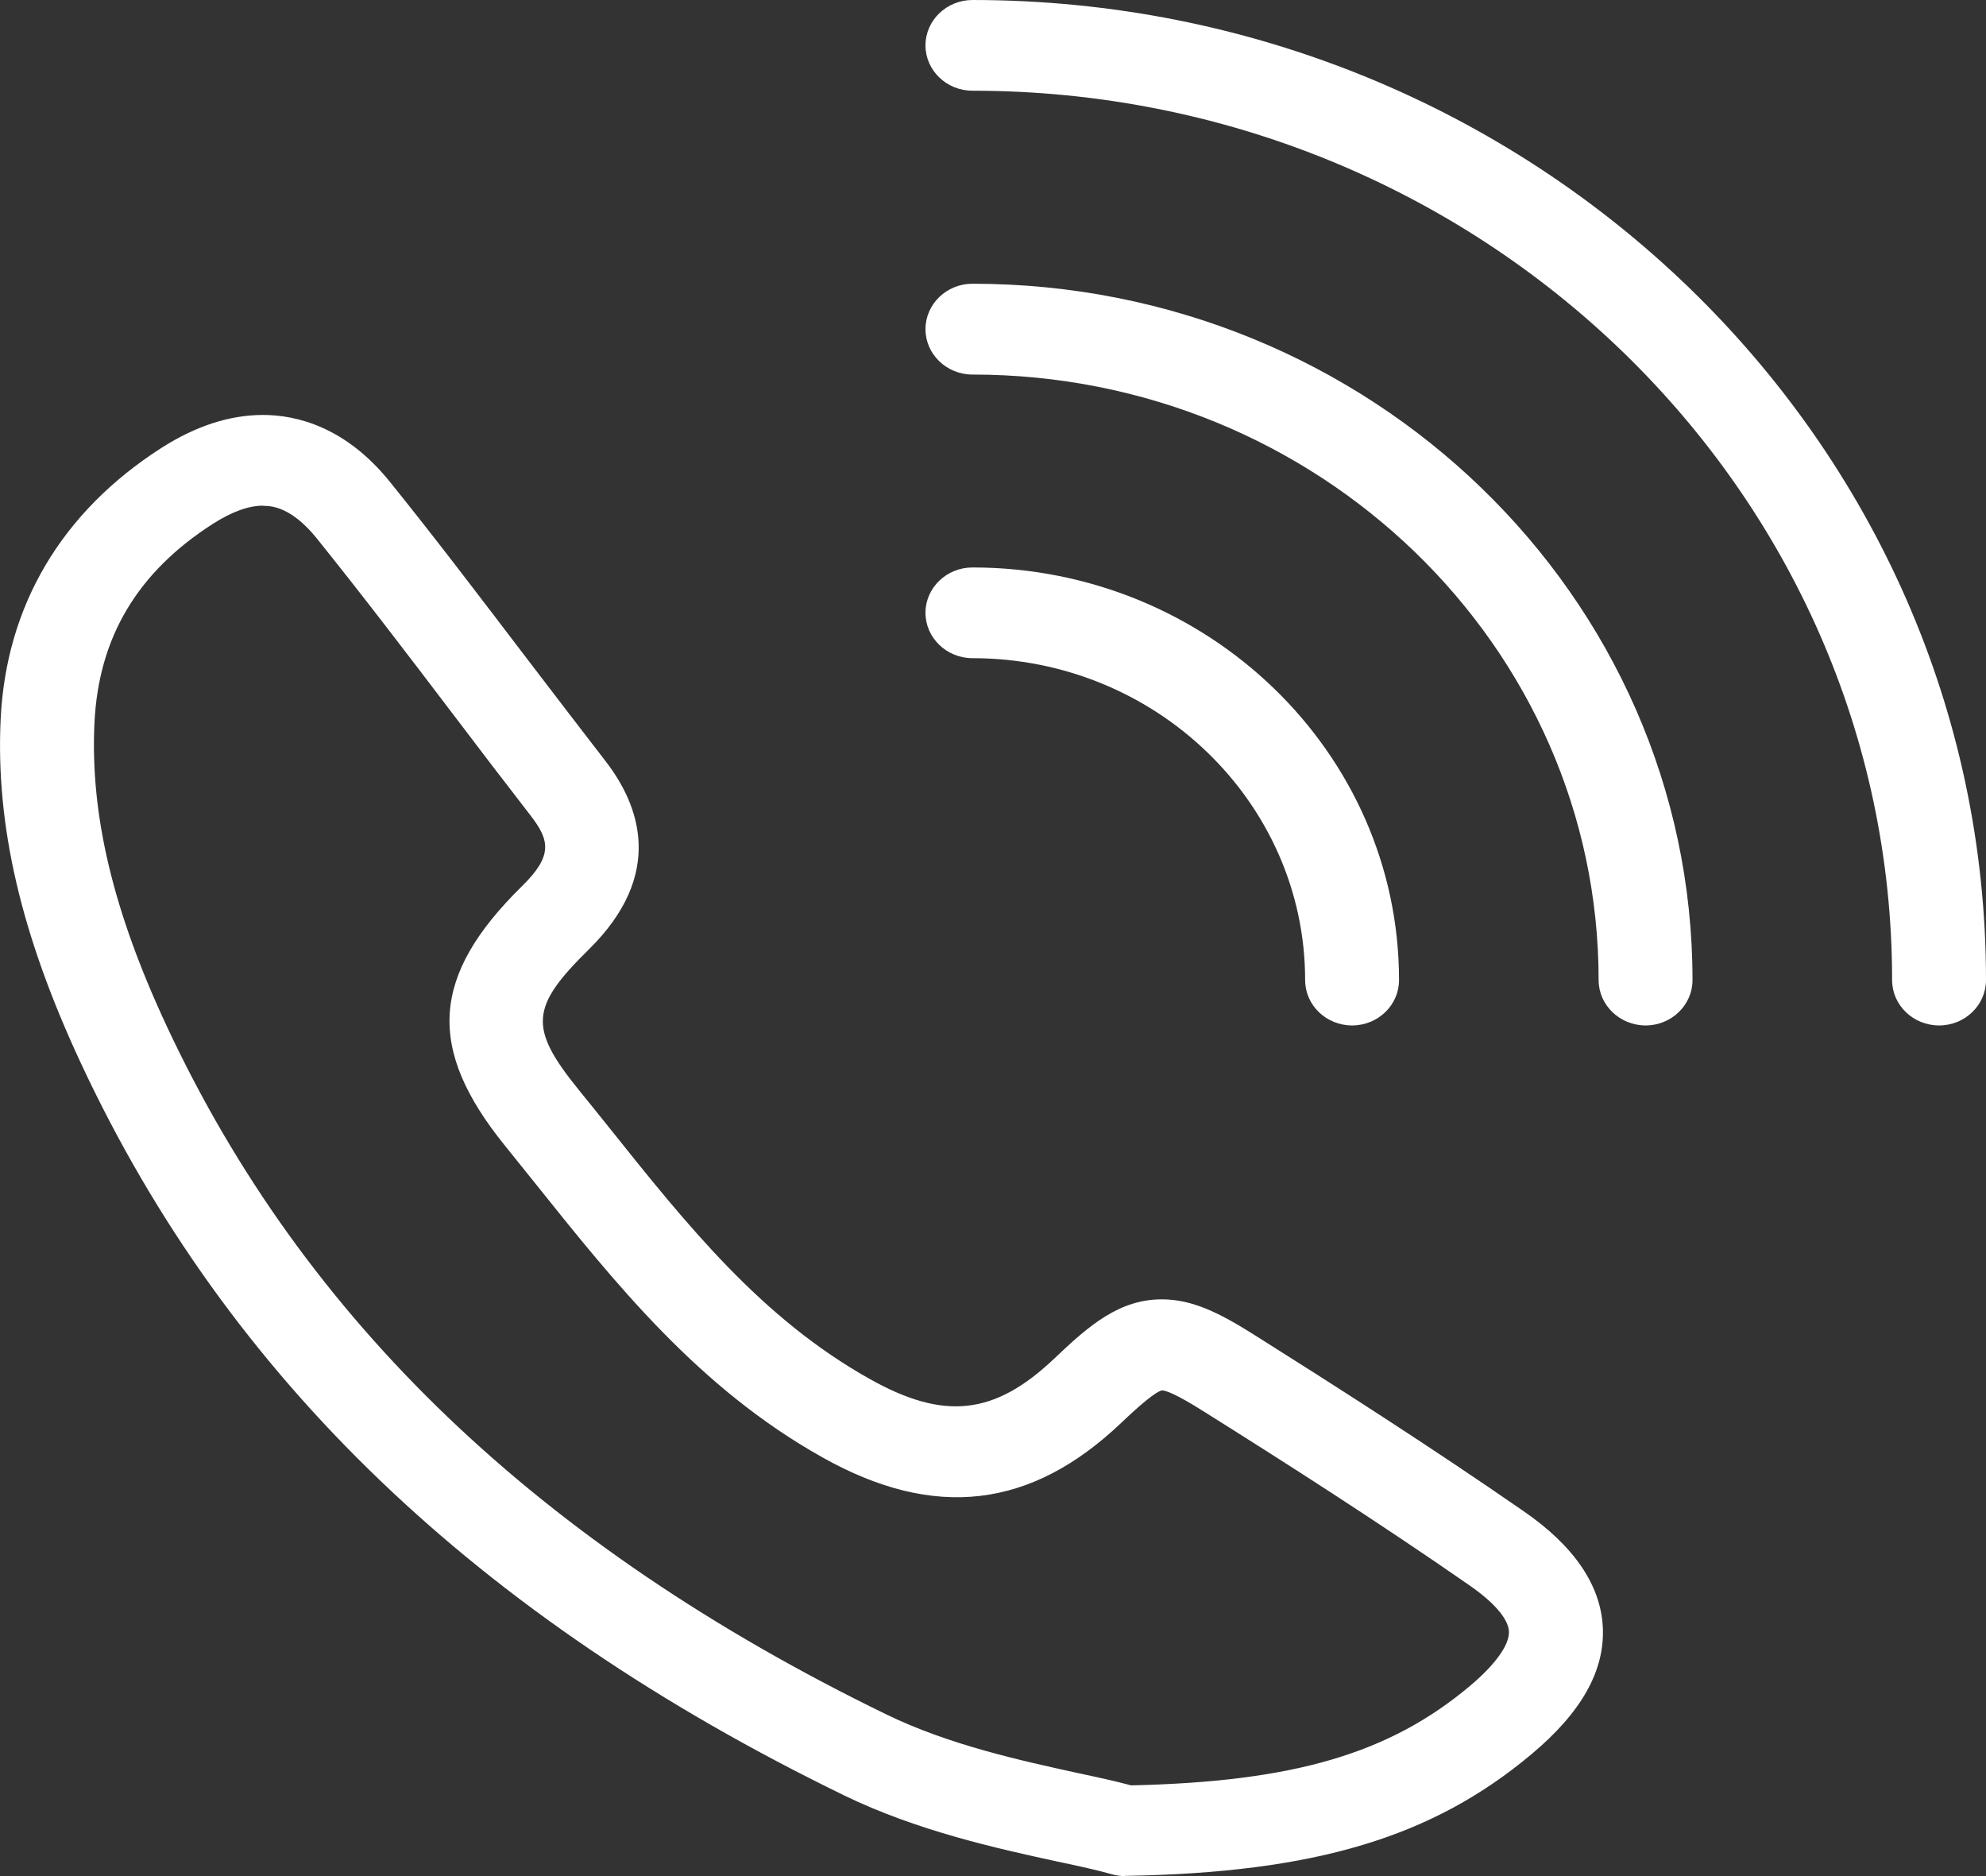
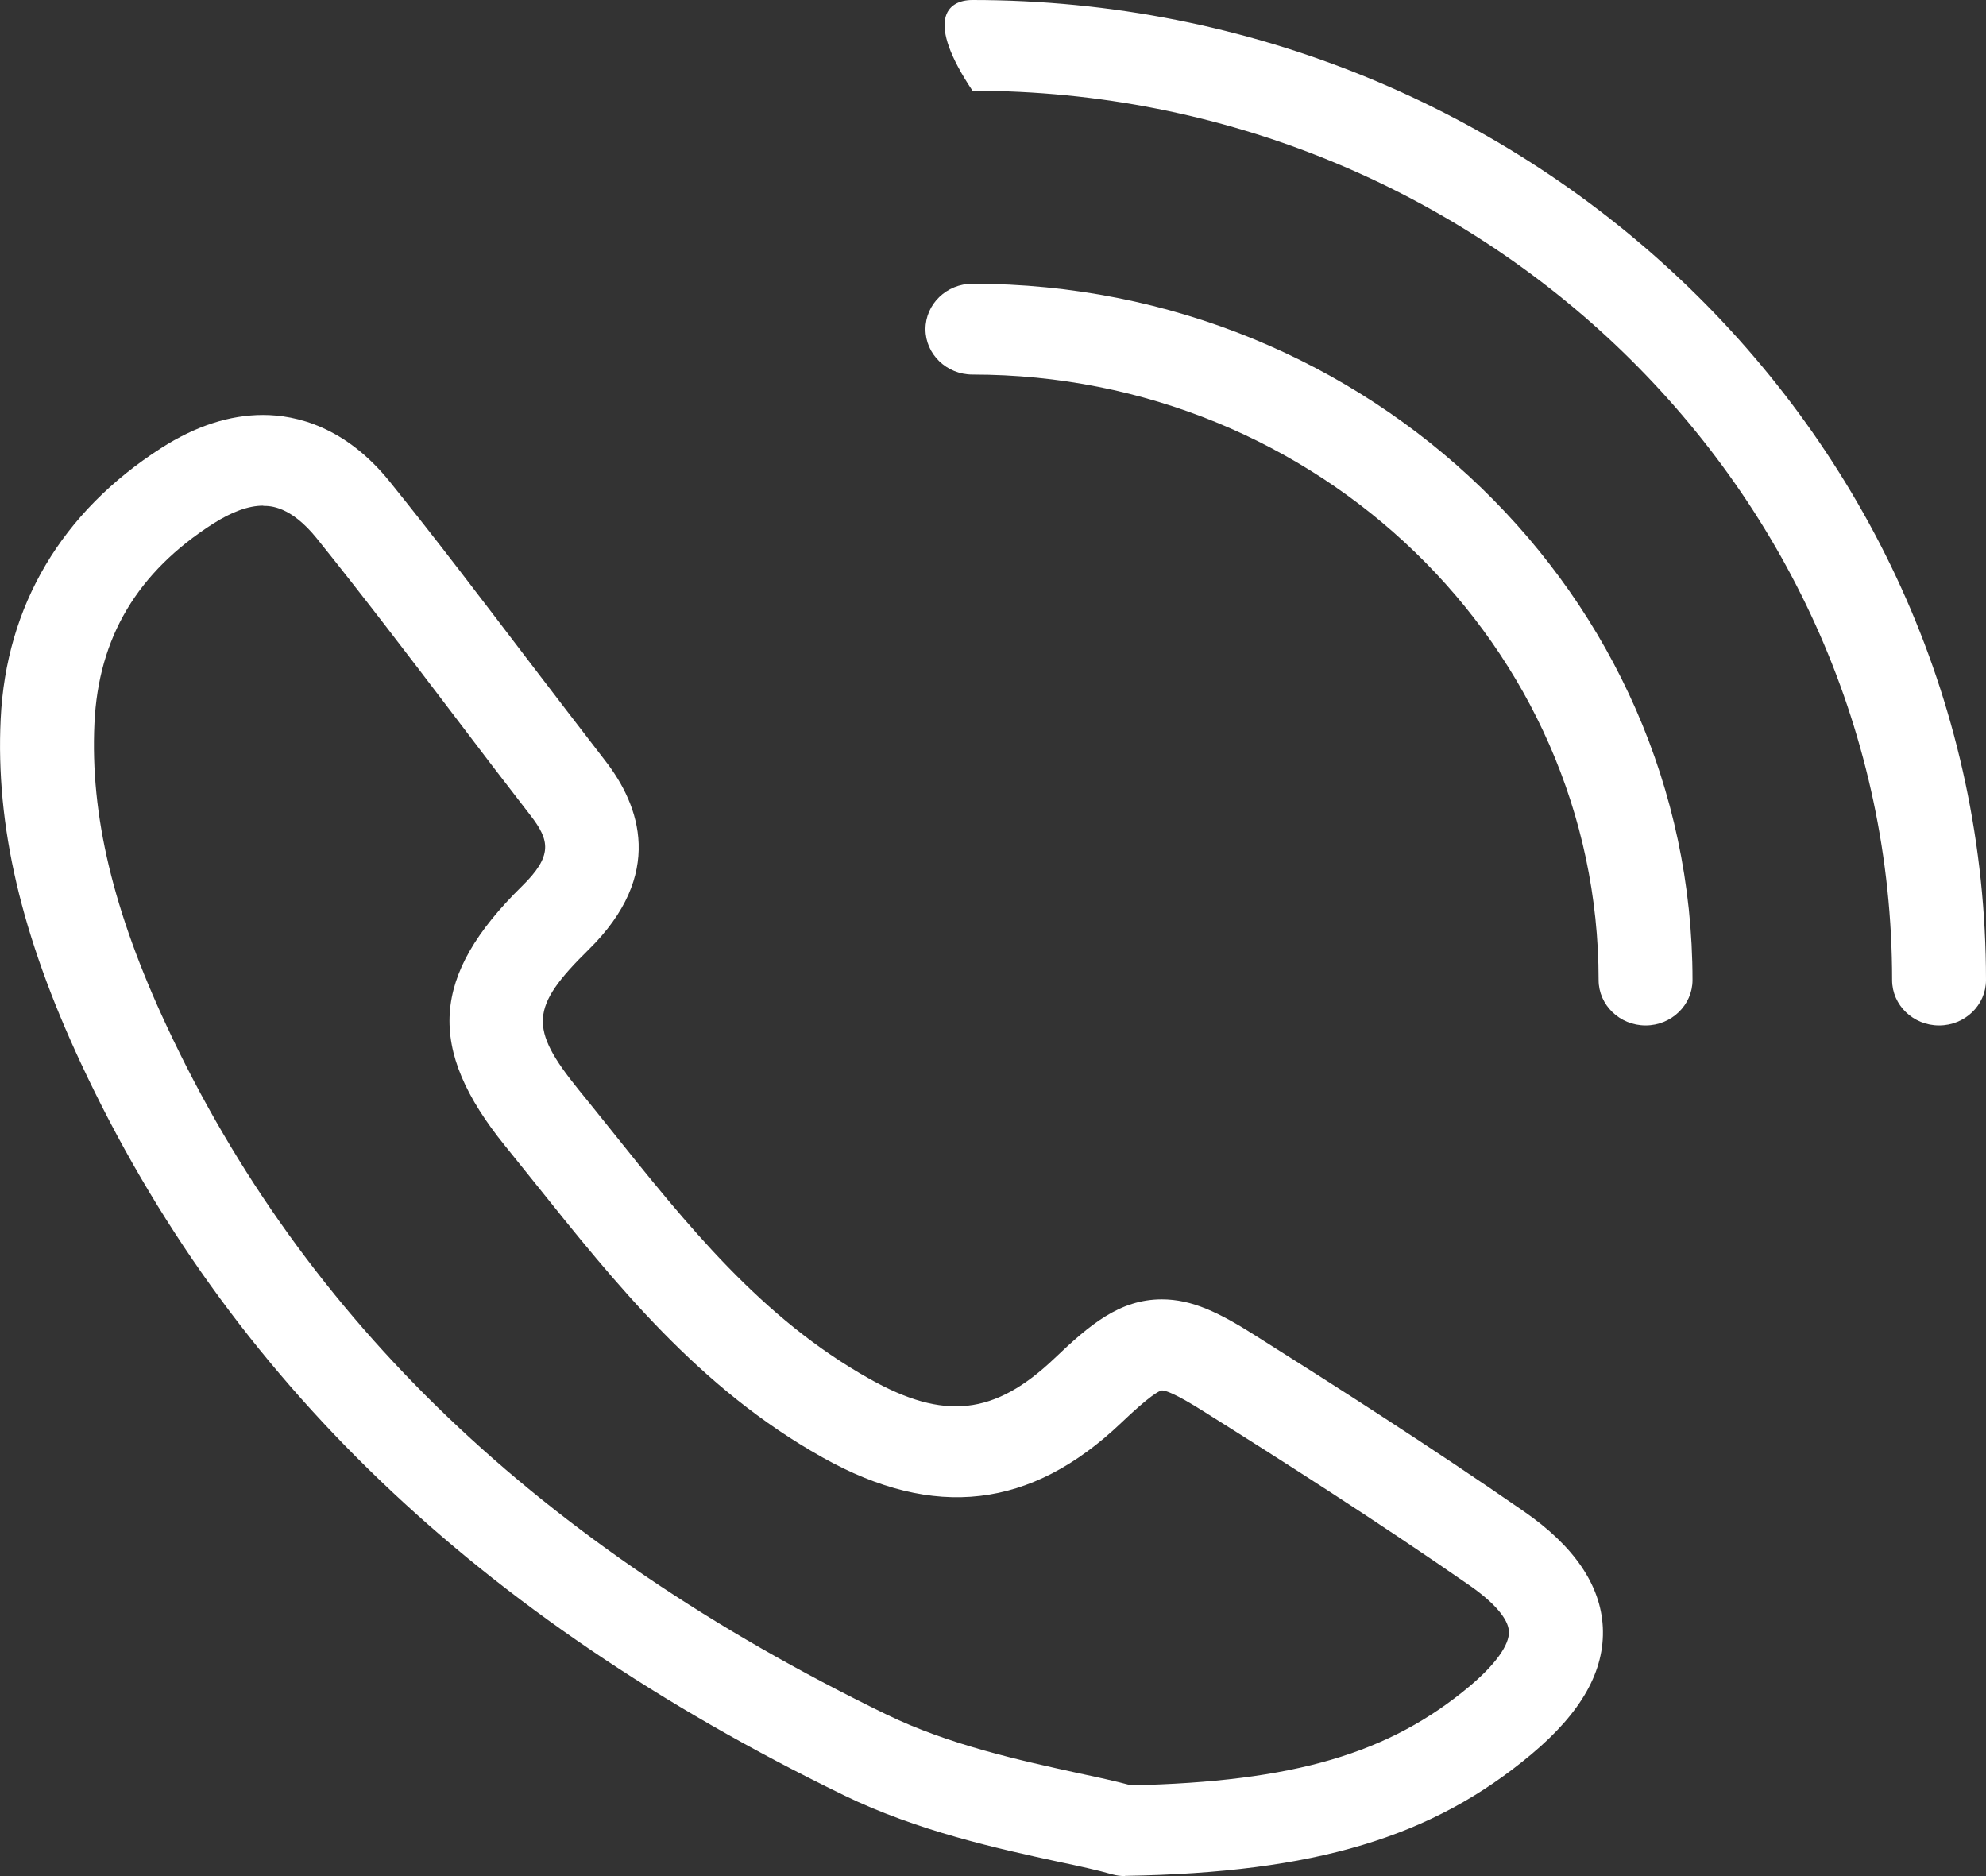
<svg xmlns="http://www.w3.org/2000/svg" width="18" height="17" viewBox="0 0 18 17" fill="none">
  <rect x="0" y="0" width="18" height="17" fill="#333333" stroke="none" />
  <g clip-path="url(#clip0_198_824)">
    <path d="M10.198 17C10.158 17 10.118 16.995 10.079 16.984C9.95 16.947 9.782 16.91 9.587 16.869C9.048 16.752 8.311 16.591 7.647 16.267C4.325 14.651 2.064 12.484 0.735 9.638C0.191 8.474 -0.04 7.481 0.006 6.516C0.055 5.489 0.558 4.639 1.461 4.06C1.773 3.86 2.083 3.76 2.384 3.76C2.684 3.76 3.133 3.866 3.537 4.37C3.963 4.898 4.378 5.447 4.781 5.975C5.016 6.282 5.25 6.589 5.486 6.894C5.8 7.298 6.029 7.925 5.333 8.607C4.806 9.126 4.791 9.314 5.244 9.874C5.335 9.985 5.424 10.097 5.515 10.21C6.229 11.104 6.902 11.946 7.882 12.495C8.555 12.873 9.014 12.827 9.56 12.306C9.876 12.005 10.148 11.774 10.53 11.774C10.804 11.774 11.048 11.893 11.375 12.1C12.105 12.56 12.965 13.109 13.81 13.694C14.268 14.01 14.508 14.364 14.527 14.745C14.546 15.139 14.334 15.516 13.88 15.896C12.982 16.649 11.918 16.969 10.205 16.998H10.198V17ZM2.384 4.582C2.253 4.582 2.102 4.637 1.932 4.745C1.244 5.185 0.892 5.778 0.856 6.554C0.817 7.384 1.025 8.258 1.512 9.3C2.758 11.966 4.891 14.006 8.031 15.534C8.602 15.812 9.252 15.953 9.776 16.068C9.956 16.106 10.114 16.141 10.252 16.178C11.727 16.145 12.591 15.891 13.323 15.277C13.553 15.083 13.682 14.904 13.676 14.783C13.671 14.67 13.542 14.52 13.315 14.363C12.485 13.787 11.634 13.244 10.912 12.791C10.648 12.624 10.561 12.599 10.532 12.599C10.506 12.602 10.422 12.645 10.16 12.895C9.345 13.67 8.47 13.776 7.456 13.207C6.333 12.579 5.577 11.63 4.844 10.714C4.755 10.603 4.666 10.493 4.577 10.382C3.862 9.499 3.906 8.841 4.73 8.031C5.012 7.755 4.983 7.615 4.809 7.39C4.571 7.083 4.335 6.774 4.101 6.465C3.702 5.94 3.288 5.397 2.87 4.877C2.633 4.584 2.448 4.584 2.388 4.584L2.384 4.582Z" fill="white" style="fill:white;fill-opacity:1;" />
-     <path d="M12.255 9.292C12.02 9.292 11.829 9.108 11.829 8.881C11.829 7.273 10.476 5.964 8.814 5.964C8.579 5.964 8.388 5.779 8.388 5.553C8.388 5.326 8.579 5.142 8.814 5.142C10.946 5.142 12.68 6.819 12.68 8.881C12.68 9.108 12.489 9.292 12.255 9.292Z" fill="white" style="fill:white;fill-opacity:1;" />
    <path d="M14.915 9.292C14.68 9.292 14.489 9.107 14.489 8.881C14.489 5.856 11.943 3.394 8.814 3.394C8.579 3.394 8.388 3.209 8.388 2.983C8.388 2.756 8.579 2.571 8.814 2.571C12.413 2.571 15.34 5.402 15.34 8.881C15.34 9.107 15.149 9.292 14.915 9.292Z" fill="white" style="fill:white;fill-opacity:1;" />
-     <path d="M17.575 9.292C17.34 9.292 17.149 9.108 17.149 8.881C17.149 4.438 13.41 0.822 8.814 0.822C8.579 0.822 8.388 0.638 8.388 0.411C8.388 0.185 8.579 0 8.814 0C13.879 0 18 3.985 18 8.881C18 9.108 17.809 9.292 17.575 9.292Z" fill="white" style="fill:white;fill-opacity:1;" />
+     <path d="M17.575 9.292C17.34 9.292 17.149 9.108 17.149 8.881C17.149 4.438 13.41 0.822 8.814 0.822C8.388 0.185 8.579 0 8.814 0C13.879 0 18 3.985 18 8.881C18 9.108 17.809 9.292 17.575 9.292Z" fill="white" style="fill:white;fill-opacity:1;" />
  </g>
  <defs>
    <clipPath id="clip0_198_824">
      <rect width="18" height="17" fill="white" style="fill:white;fill-opacity:1;" />
    </clipPath>
  </defs>
</svg>